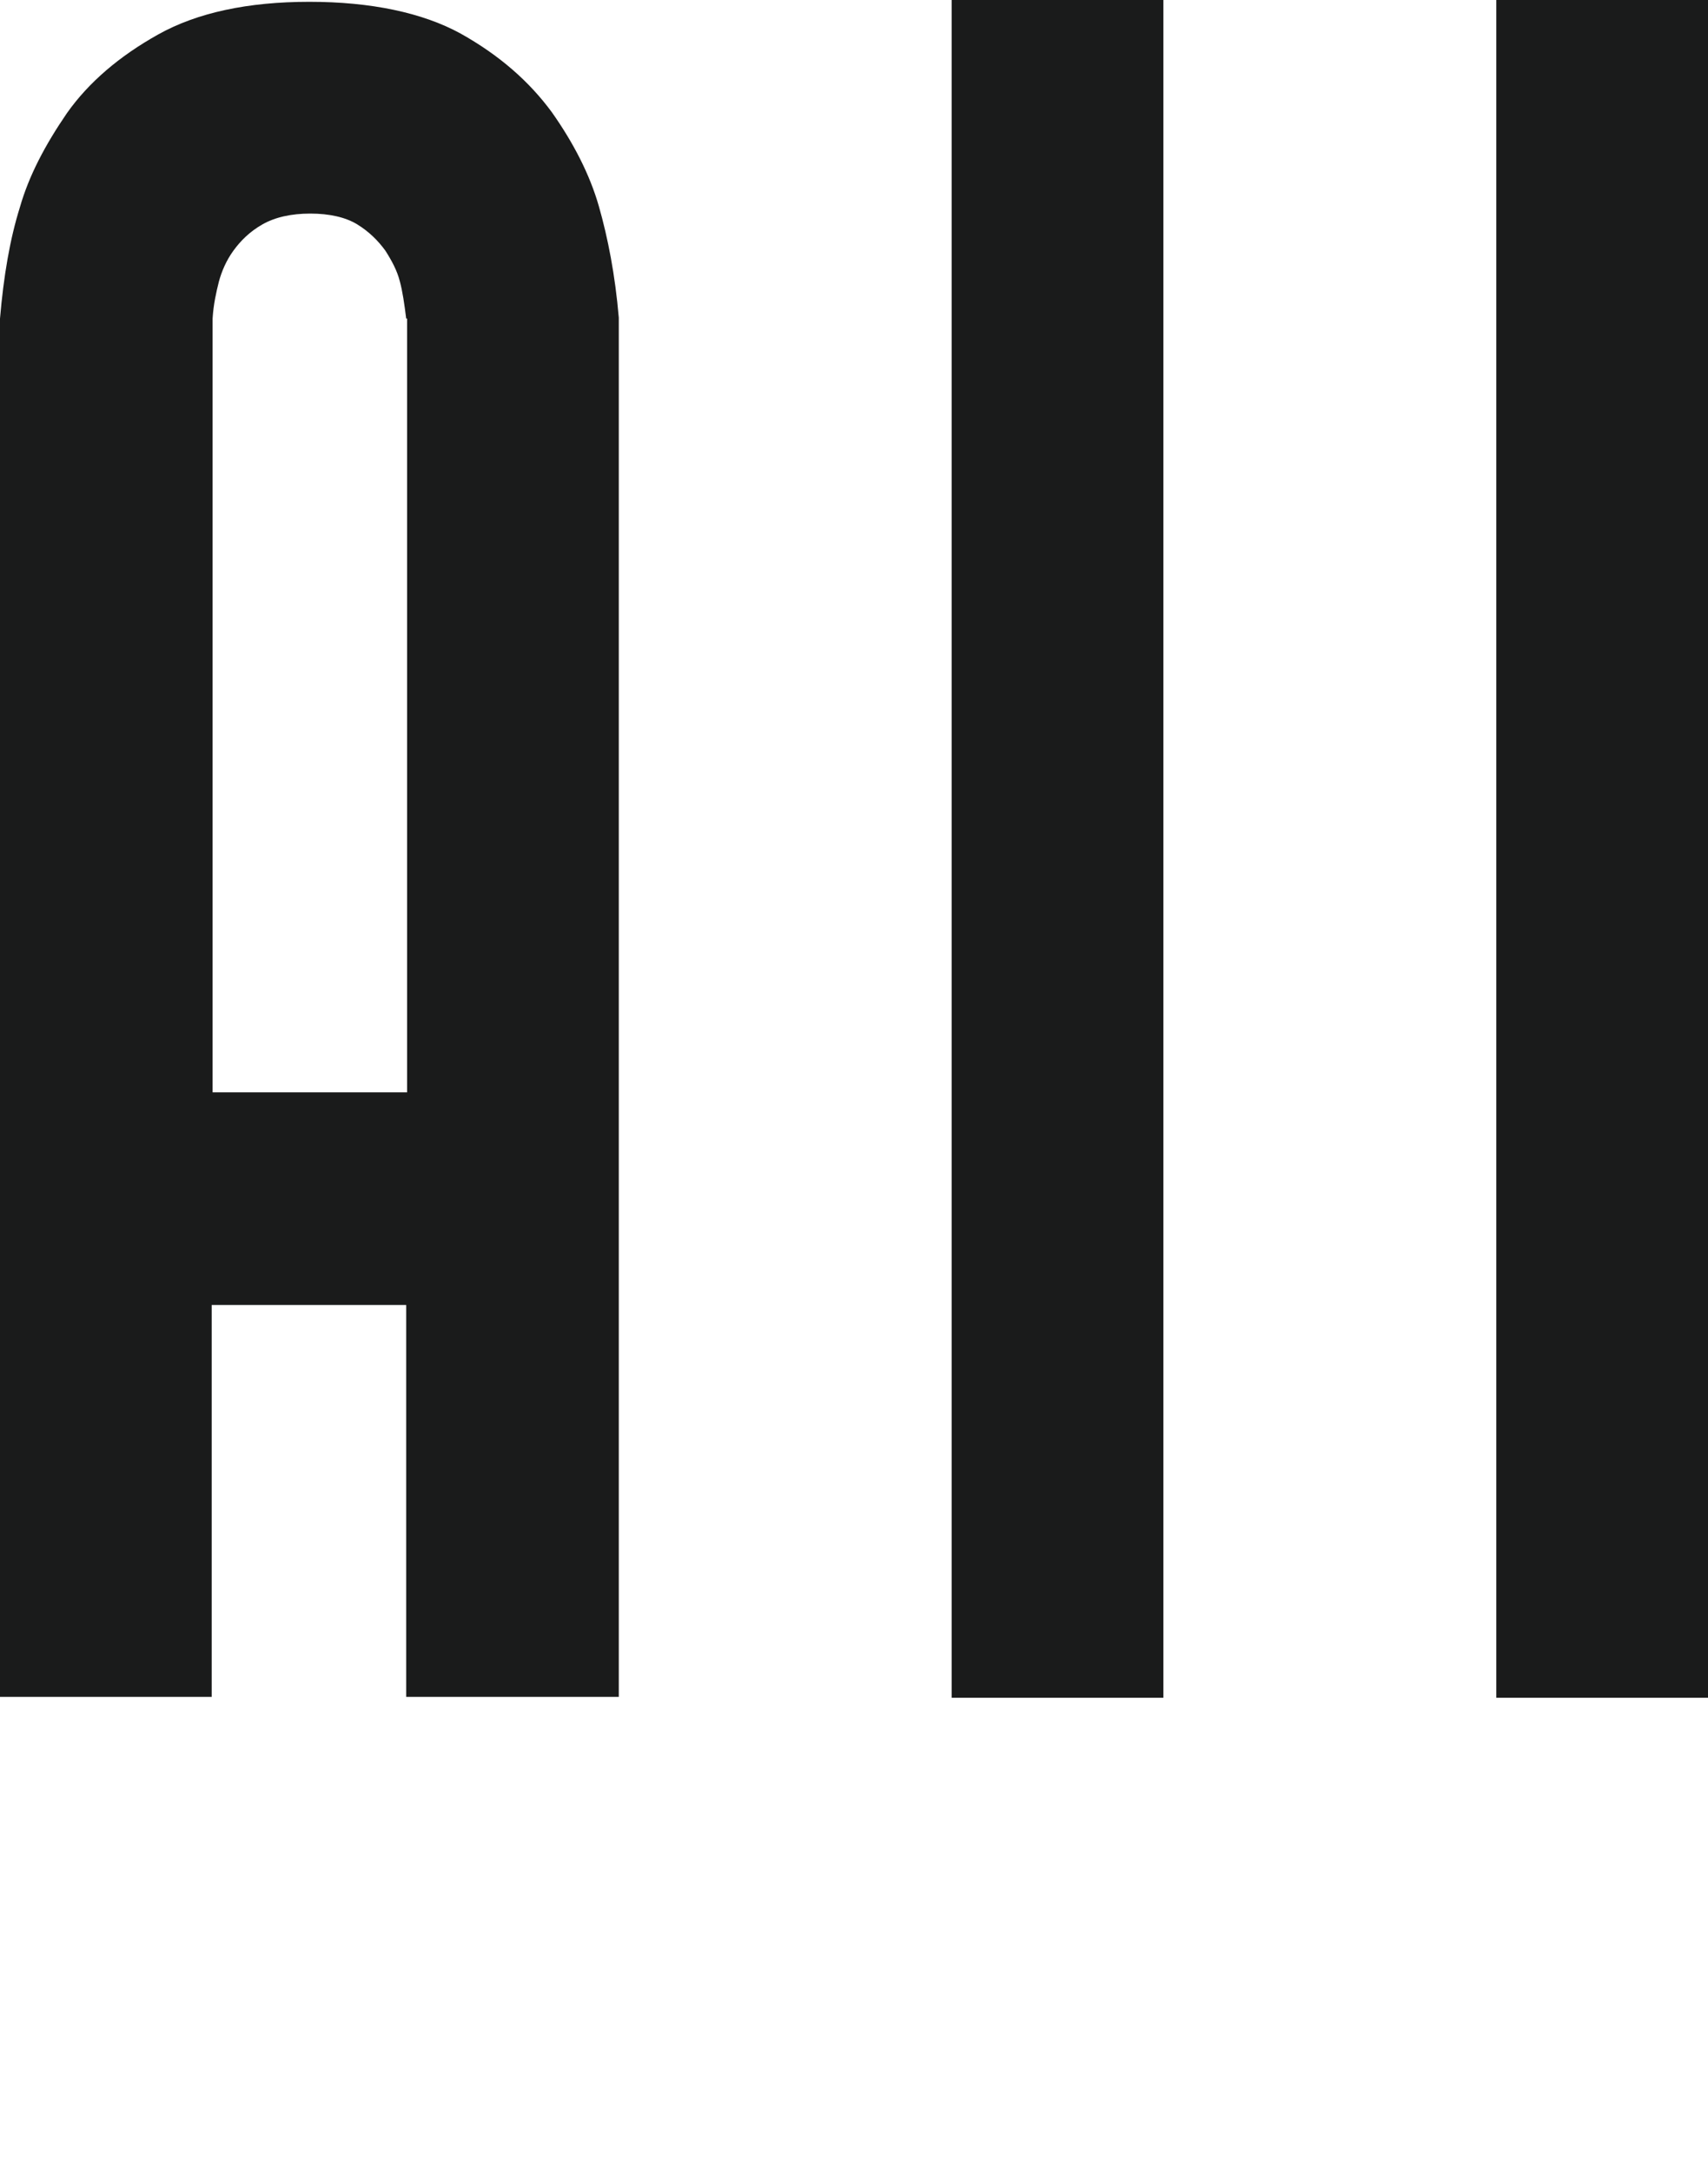
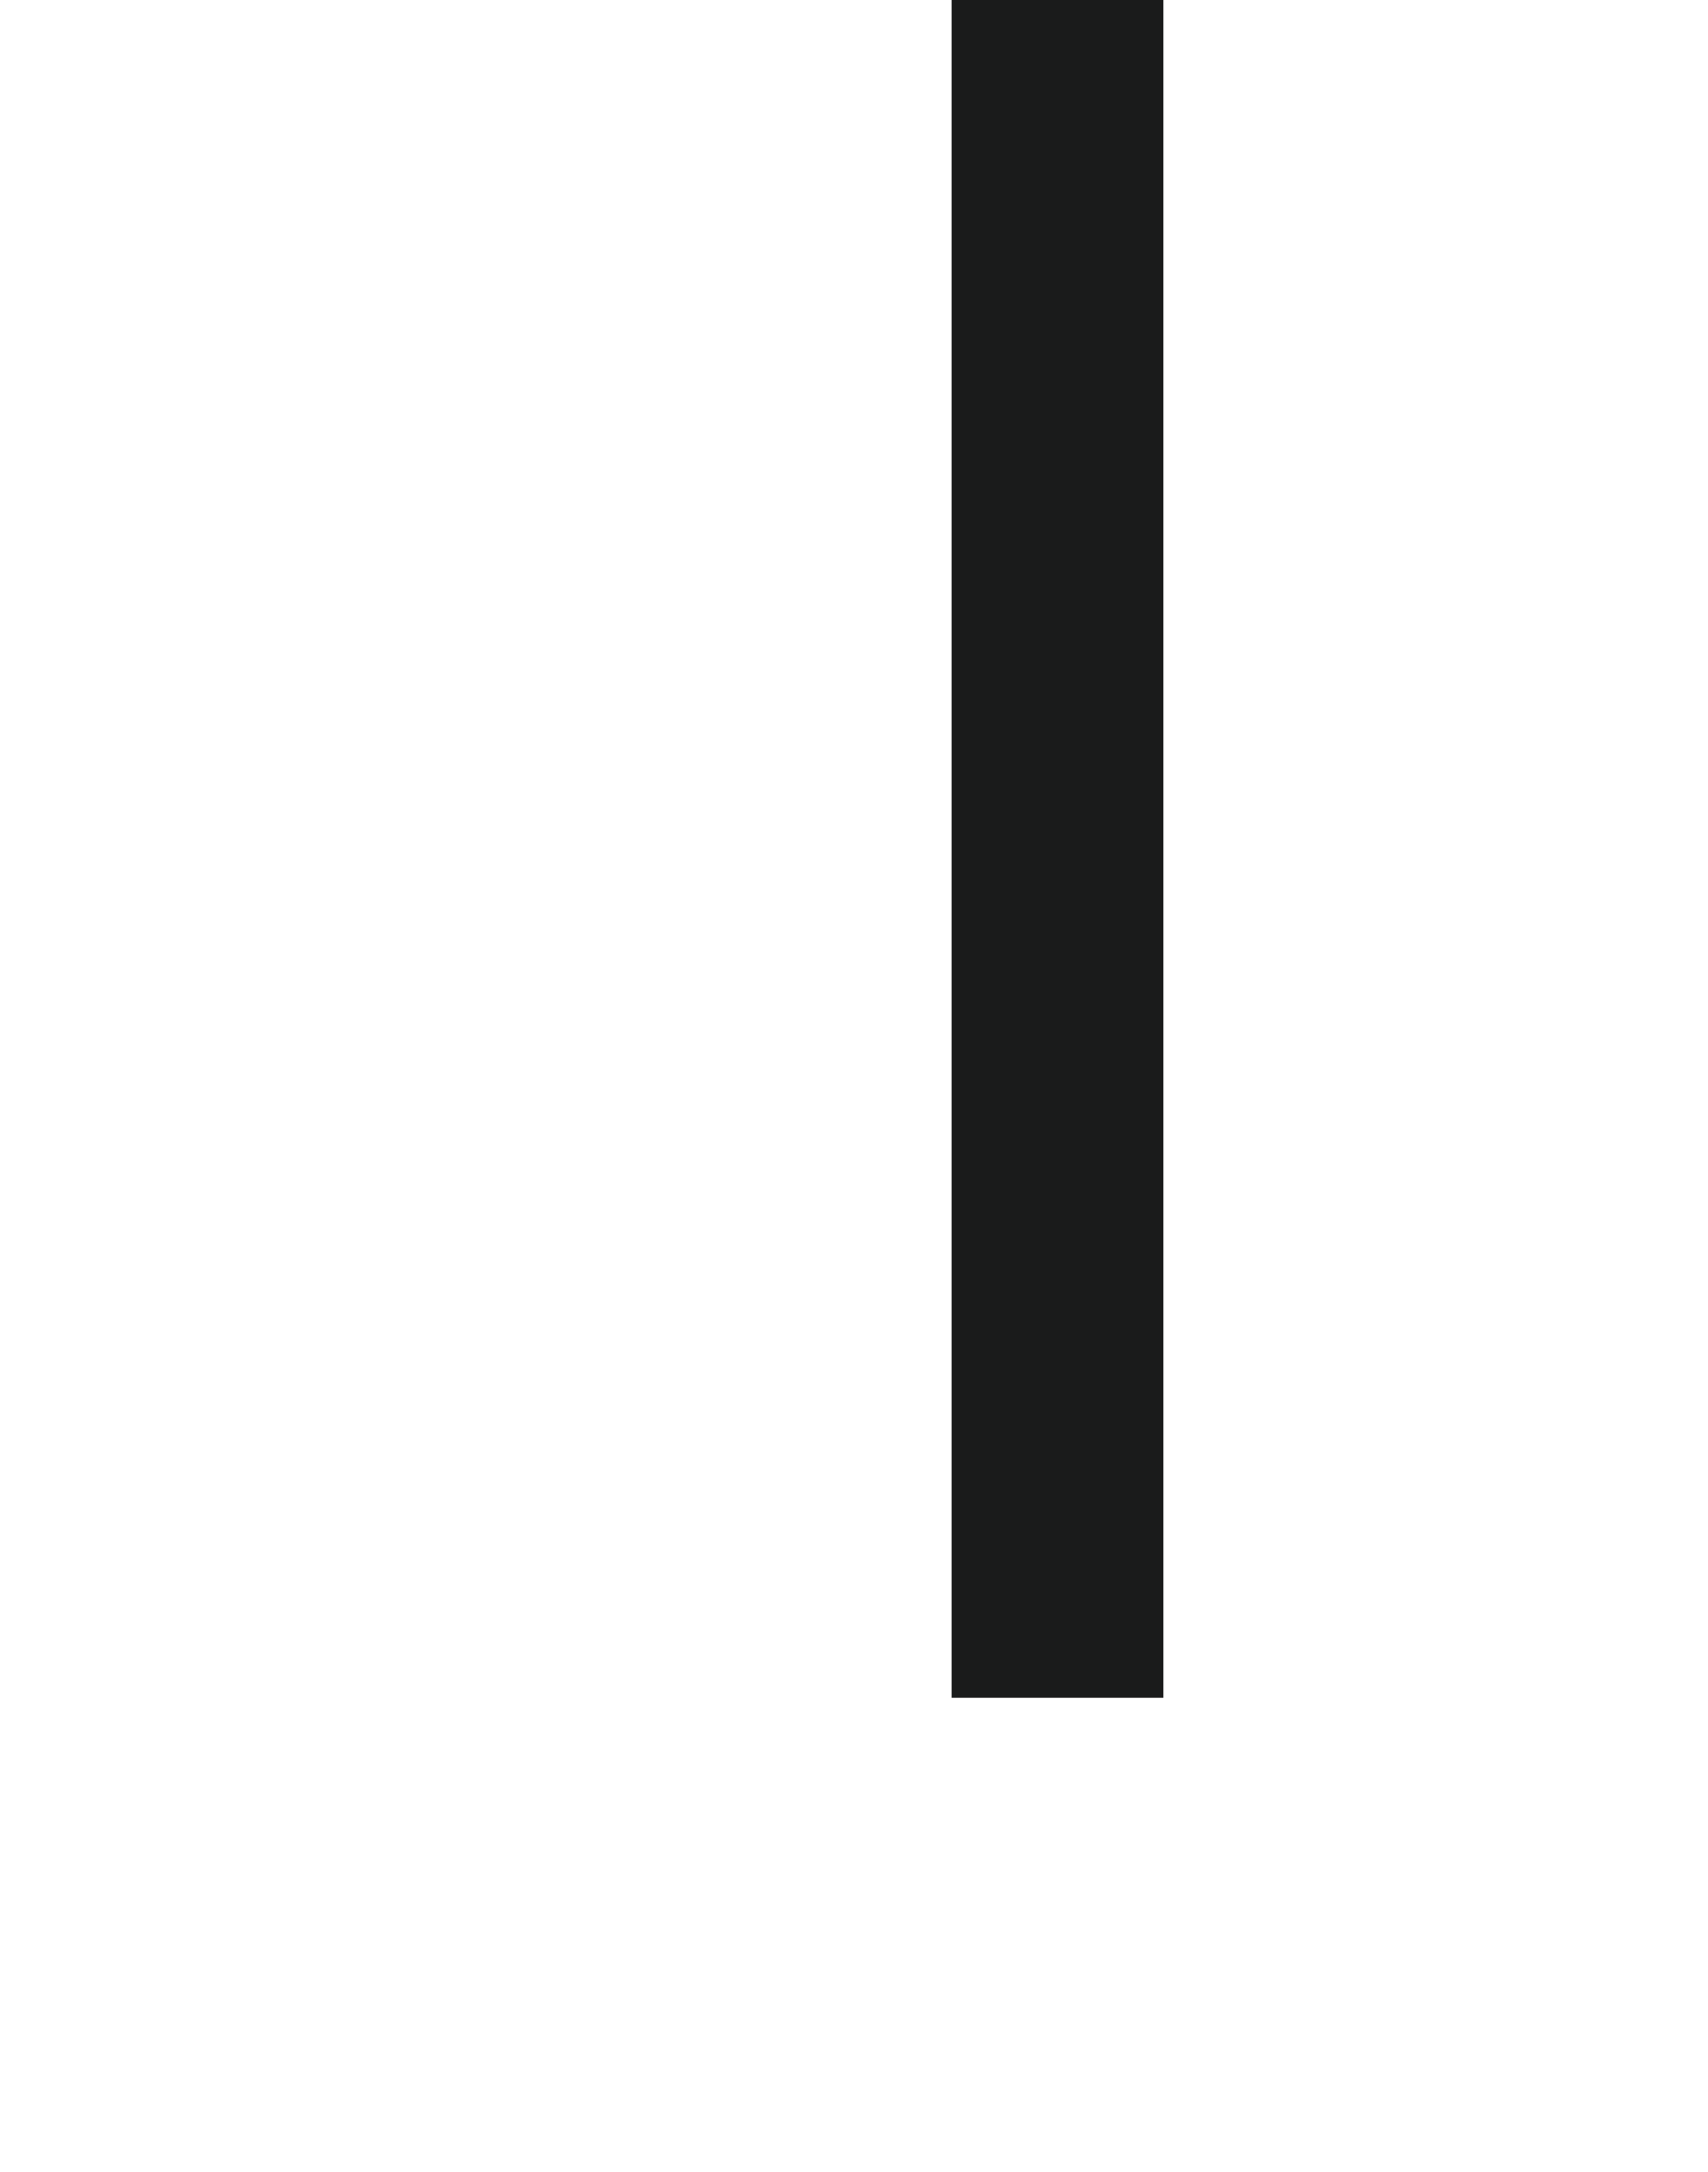
<svg xmlns="http://www.w3.org/2000/svg" id="a" viewBox="0 0 18.88 24">
  <defs>
    <style>.b{fill:#1a1b1b;}</style>
  </defs>
-   <path class="b" d="M4.49,18.76v-4.34H2.34v4.33H0V3.52c.04-.47,.11-.88,.22-1.23,.1-.35,.28-.69,.52-1.04,.24-.34,.58-.63,1.01-.87C2.18,.14,2.74,.02,3.42,.02s1.25,.12,1.67,.35c.43,.24,.76,.53,1.01,.87,.24,.34,.42,.69,.52,1.04,.1,.35,.18,.76,.22,1.23v15.24h-2.35Zm0-15.24c-.02-.16-.04-.3-.07-.41-.03-.12-.09-.23-.16-.34-.08-.11-.18-.21-.31-.29-.13-.08-.31-.12-.52-.12s-.39,.04-.53,.12c-.14,.08-.24,.18-.32,.29-.08,.11-.13,.23-.16,.34-.03,.12-.06,.25-.07,.41V12.07h2.15V3.52Z" />
  <path class="b" d="M12.86,18.76h-2.34V0h2.34V18.76Z" />
-   <path class="b" d="M18.88,18.76h-2.34V0h2.34V18.76Z" />
</svg>